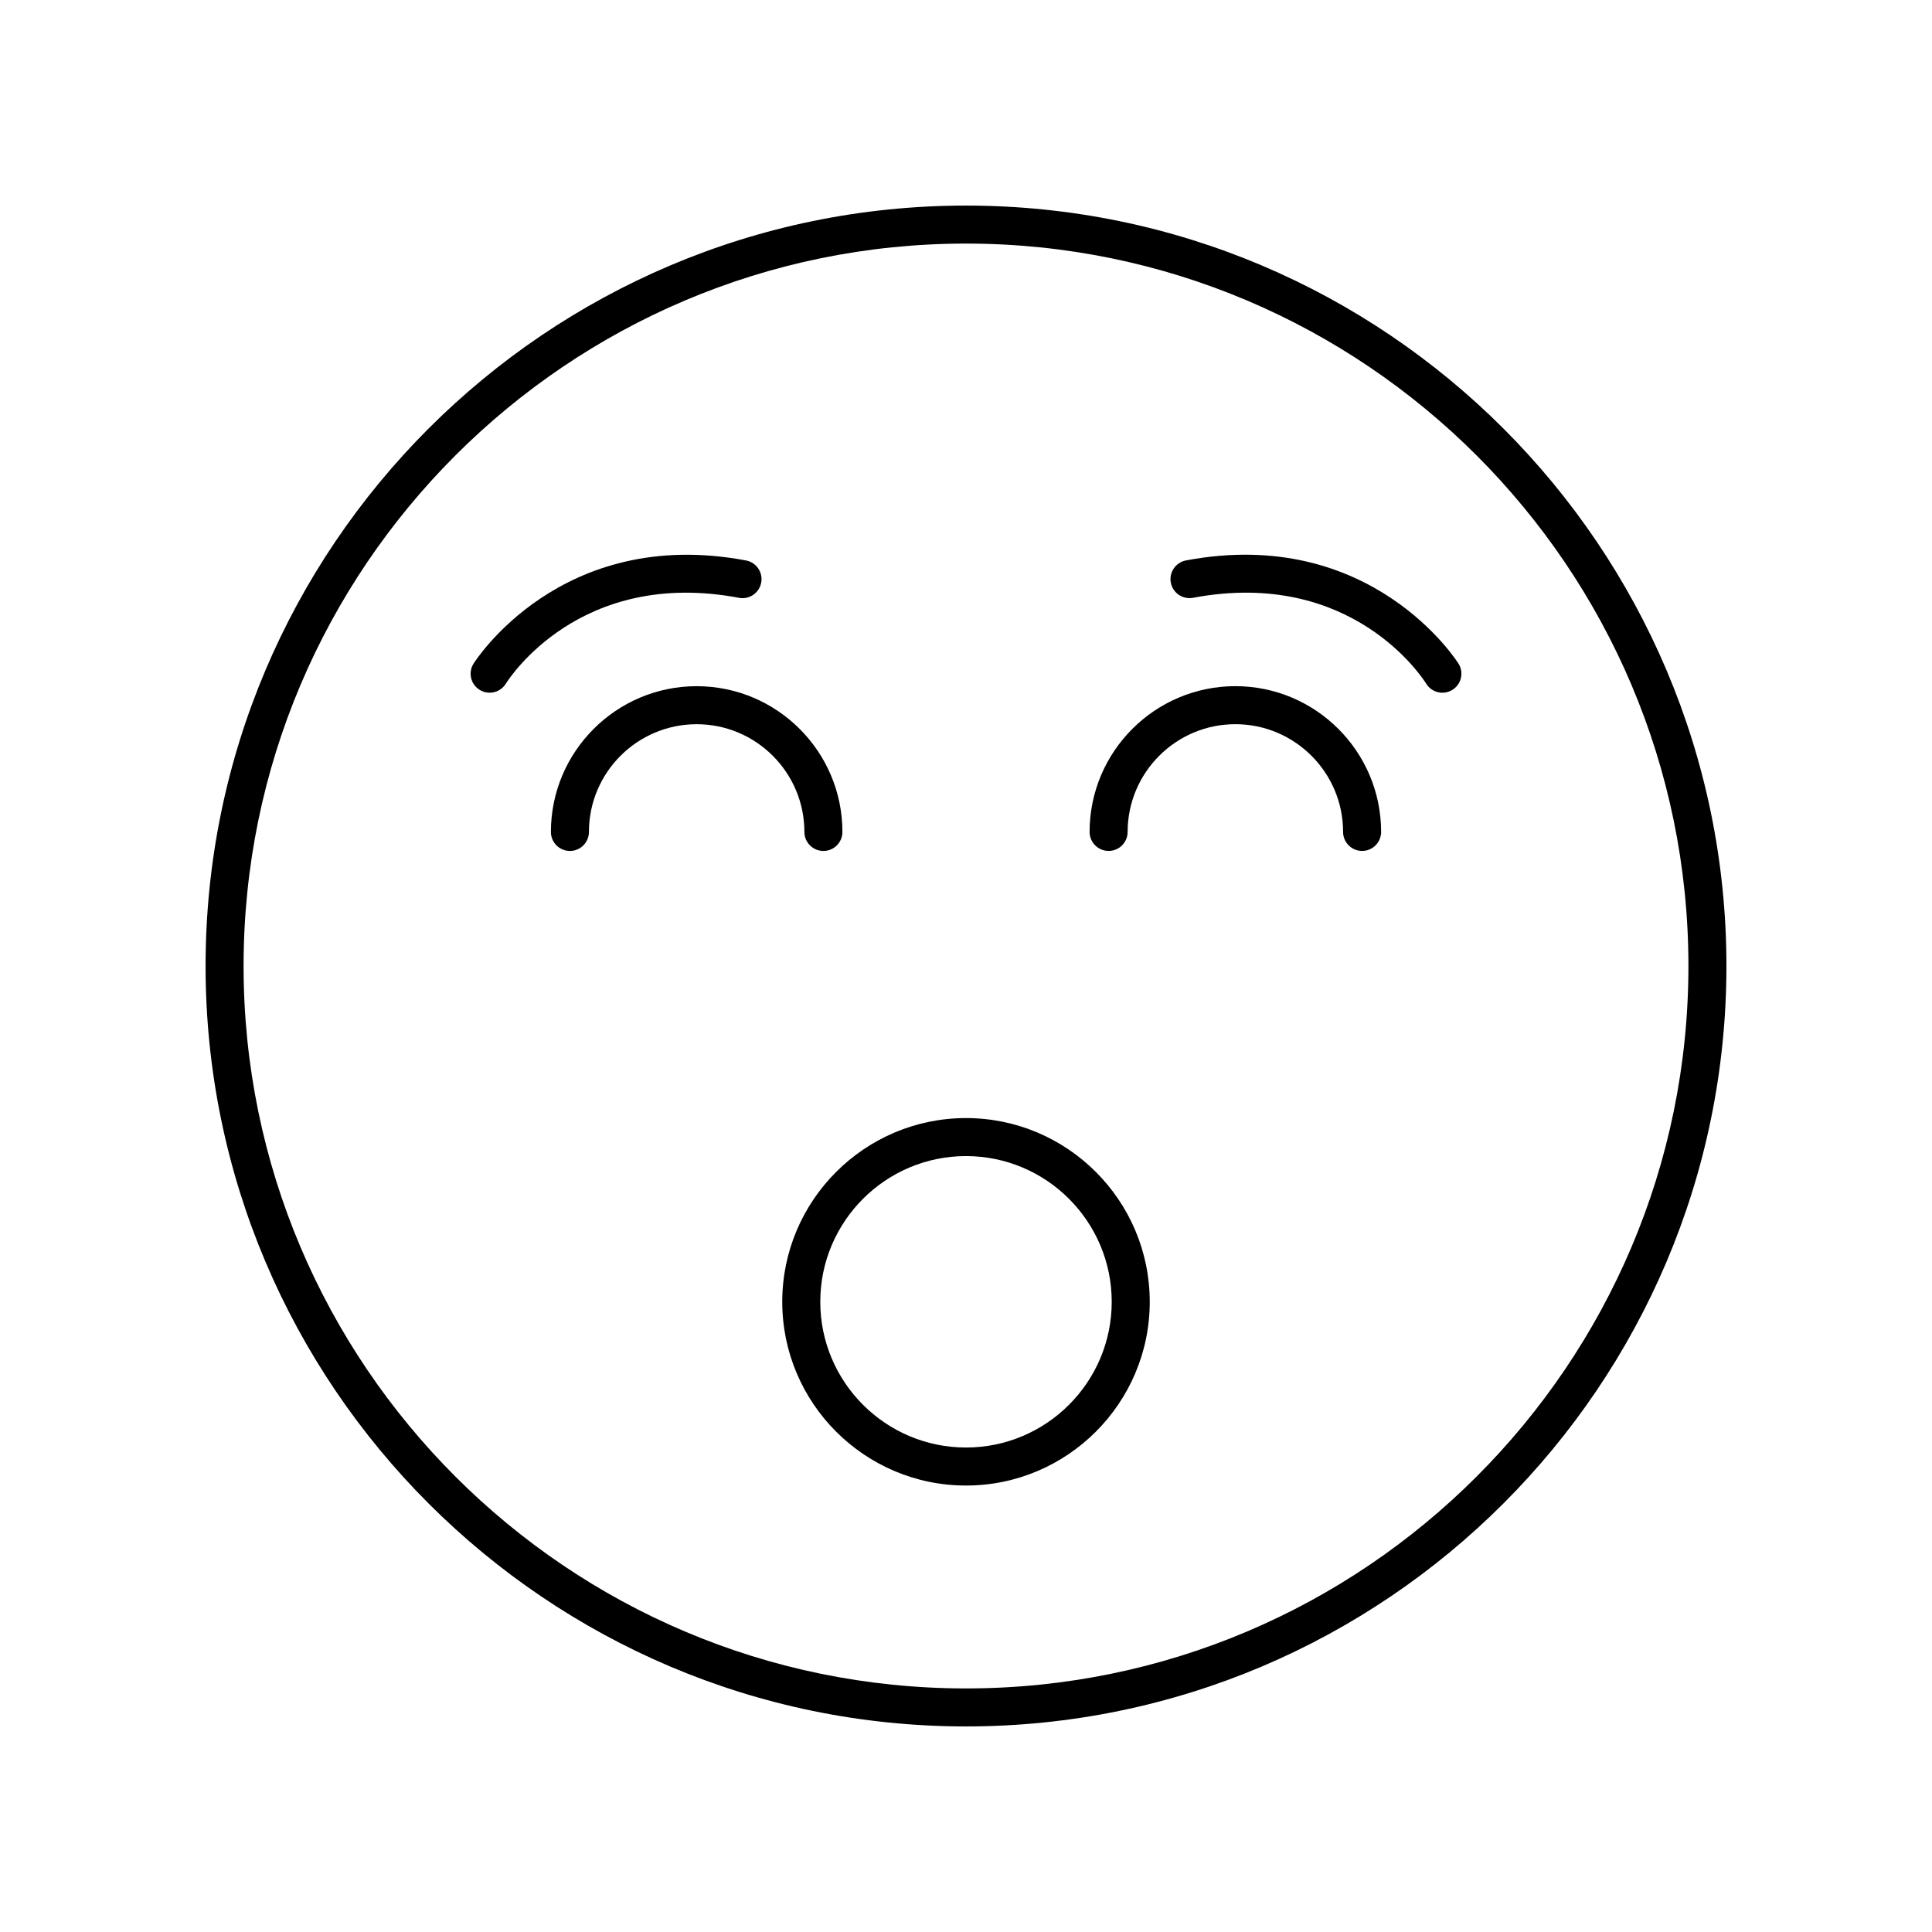
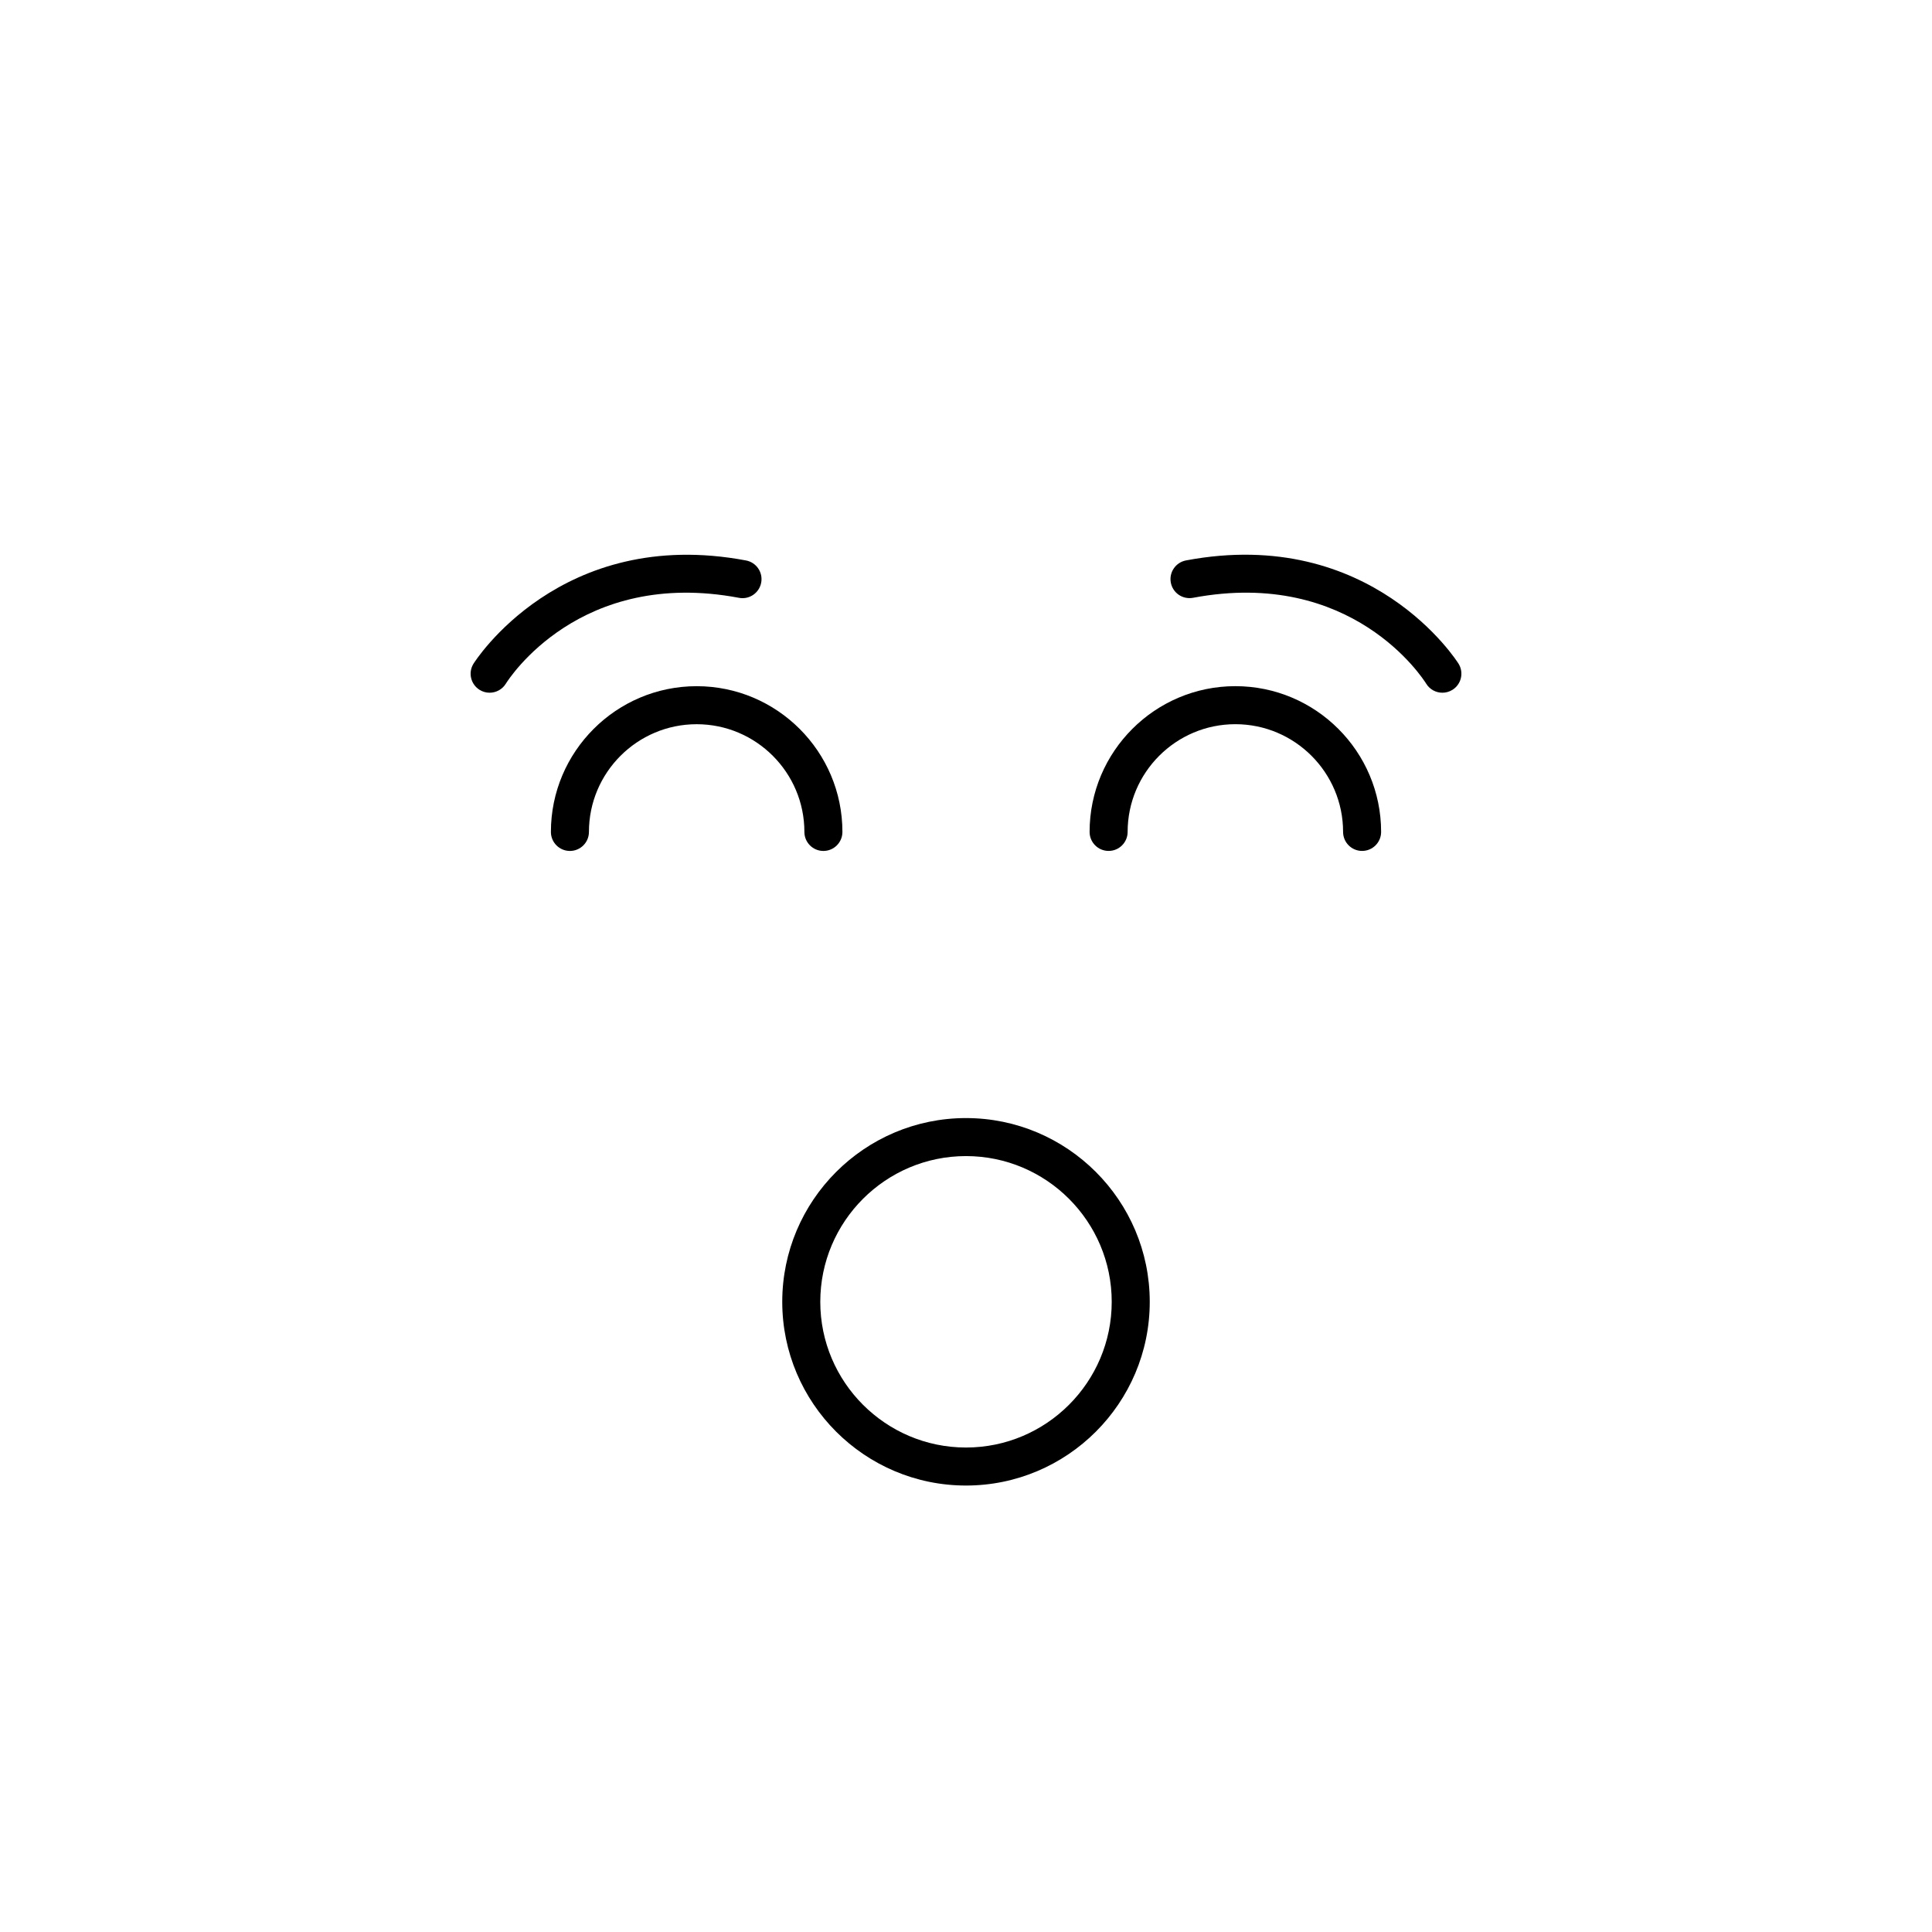
<svg xmlns="http://www.w3.org/2000/svg" fill="#000000" width="800px" height="800px" version="1.1" viewBox="144 144 512 512">
  <g>
-     <path d="m400 198.48c-111.12 0-201.52 90.402-201.52 201.52s90.402 201.52 201.52 201.52 201.52-90.402 201.52-201.52-90.402-201.52-201.52-201.52zm0 392.97c-105.56 0-191.45-85.883-191.45-191.45 0-105.56 85.883-191.45 191.45-191.45 105.56 0 191.45 85.883 191.45 191.45-0.004 105.57-85.887 191.45-191.45 191.45z" />
    <path d="m400 440.3c-26.848 0-48.695 21.844-48.695 48.695 0 26.844 21.844 48.688 48.695 48.688 26.848 0 48.695-21.844 48.695-48.691-0.004-26.848-21.848-48.691-48.695-48.691zm0 87.309c-21.293 0-38.617-17.324-38.617-38.613 0-21.297 17.32-38.621 38.617-38.621 21.293 0 38.617 17.324 38.617 38.617 0 21.293-17.324 38.617-38.617 38.617z" />
    <path d="m362.21 369.51c2.781 0 5.039-2.254 5.039-5.039 0-21.297-17.324-38.625-38.625-38.625-21.297 0-38.629 17.324-38.629 38.625 0 2.781 2.254 5.039 5.039 5.039 2.781 0 5.039-2.254 5.039-5.039 0-15.742 12.809-28.547 28.551-28.547 15.742 0 28.547 12.809 28.547 28.547 0 2.781 2.254 5.039 5.039 5.039z" />
    <path d="m471.38 325.84c-21.297 0-38.625 17.324-38.625 38.625 0 2.781 2.254 5.039 5.039 5.039 2.781 0 5.039-2.254 5.039-5.039 0-15.742 12.809-28.547 28.547-28.547 15.742 0 28.551 12.809 28.551 28.547 0 2.781 2.254 5.039 5.039 5.039 2.781 0 5.039-2.254 5.039-5.039-0.004-21.301-17.332-38.625-38.629-38.625z" />
    <path d="m339.84 302.43c2.727 0.523 5.367-1.285 5.883-4.019s-1.285-5.367-4.019-5.883c-49.242-9.266-72.02 27.027-72.246 27.398-1.445 2.367-0.699 5.453 1.664 6.906 0.82 0.508 1.73 0.746 2.629 0.746 1.691 0 3.34-0.848 4.297-2.387 0.785-1.266 19.594-30.715 61.793-22.762z" />
    <path d="m458.3 292.52c-2.734 0.516-4.535 3.152-4.019 5.883 0.516 2.734 3.125 4.523 5.883 4.019 42.172-7.941 60.969 21.438 61.789 22.754 0.949 1.551 2.602 2.402 4.297 2.402 0.895 0 1.801-0.238 2.621-0.738 2.375-1.449 3.125-4.551 1.676-6.926-0.223-0.367-23.031-36.672-72.246-27.395z" />
  </g>
</svg>